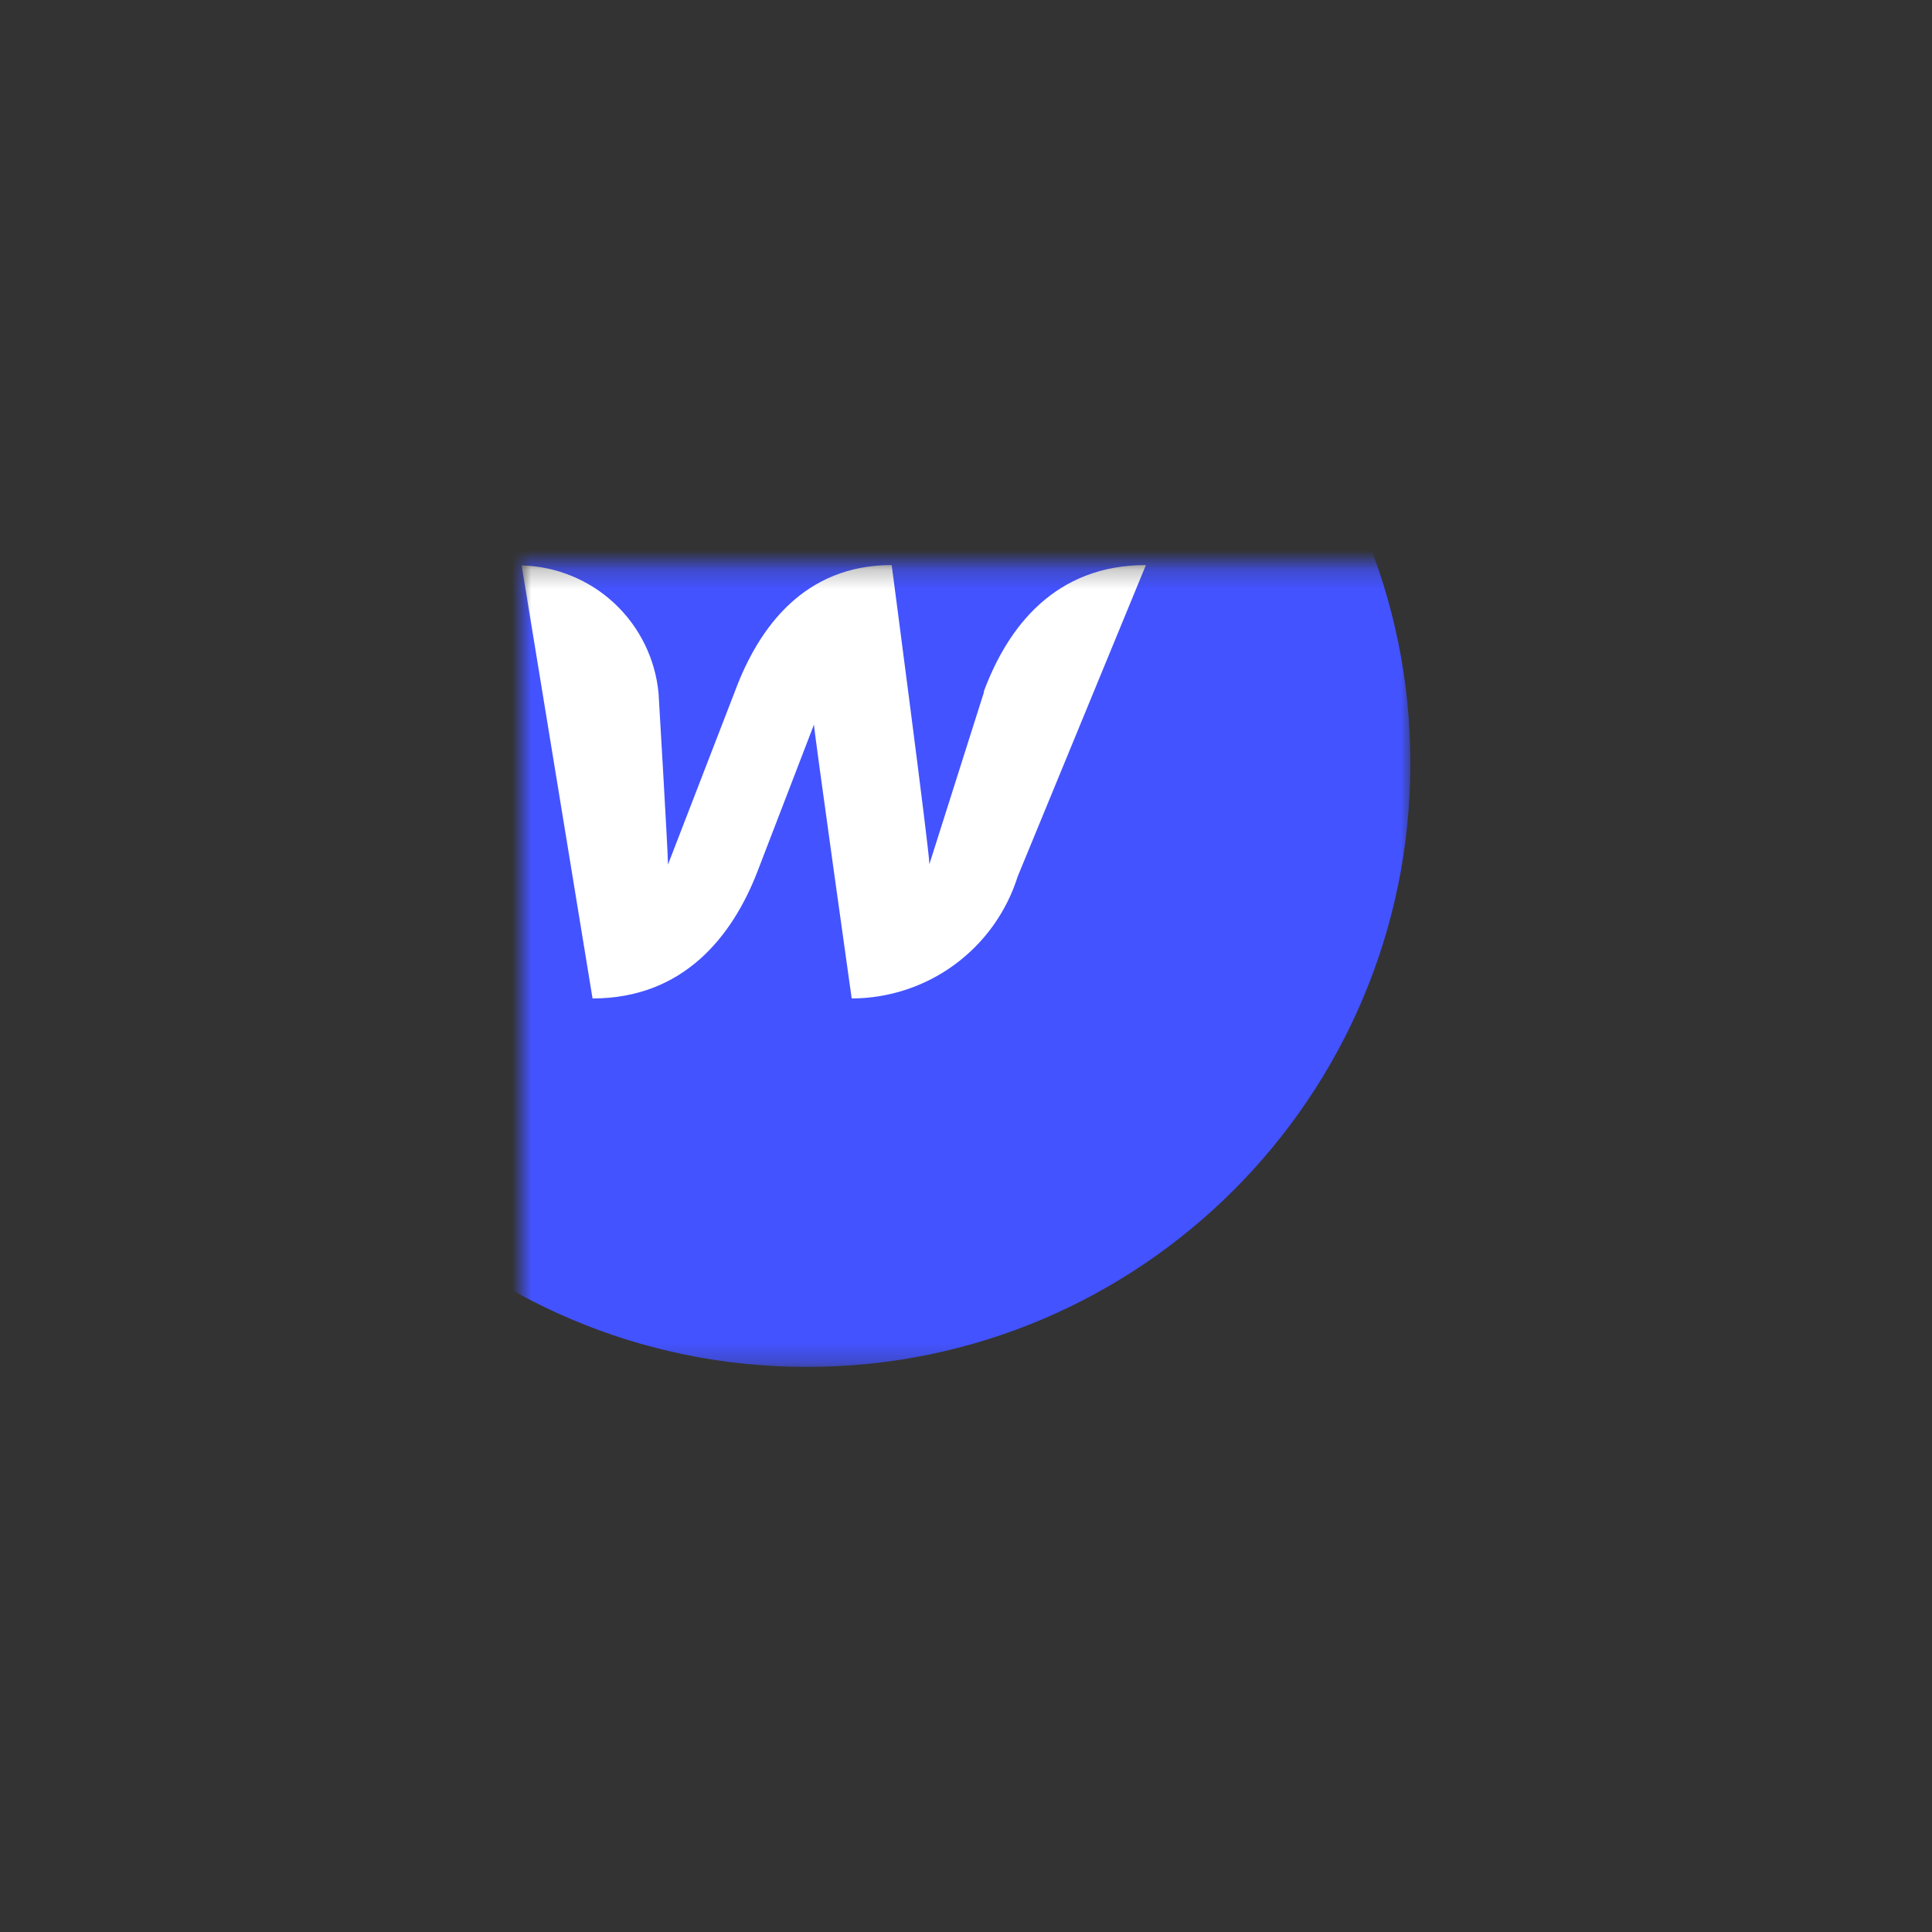
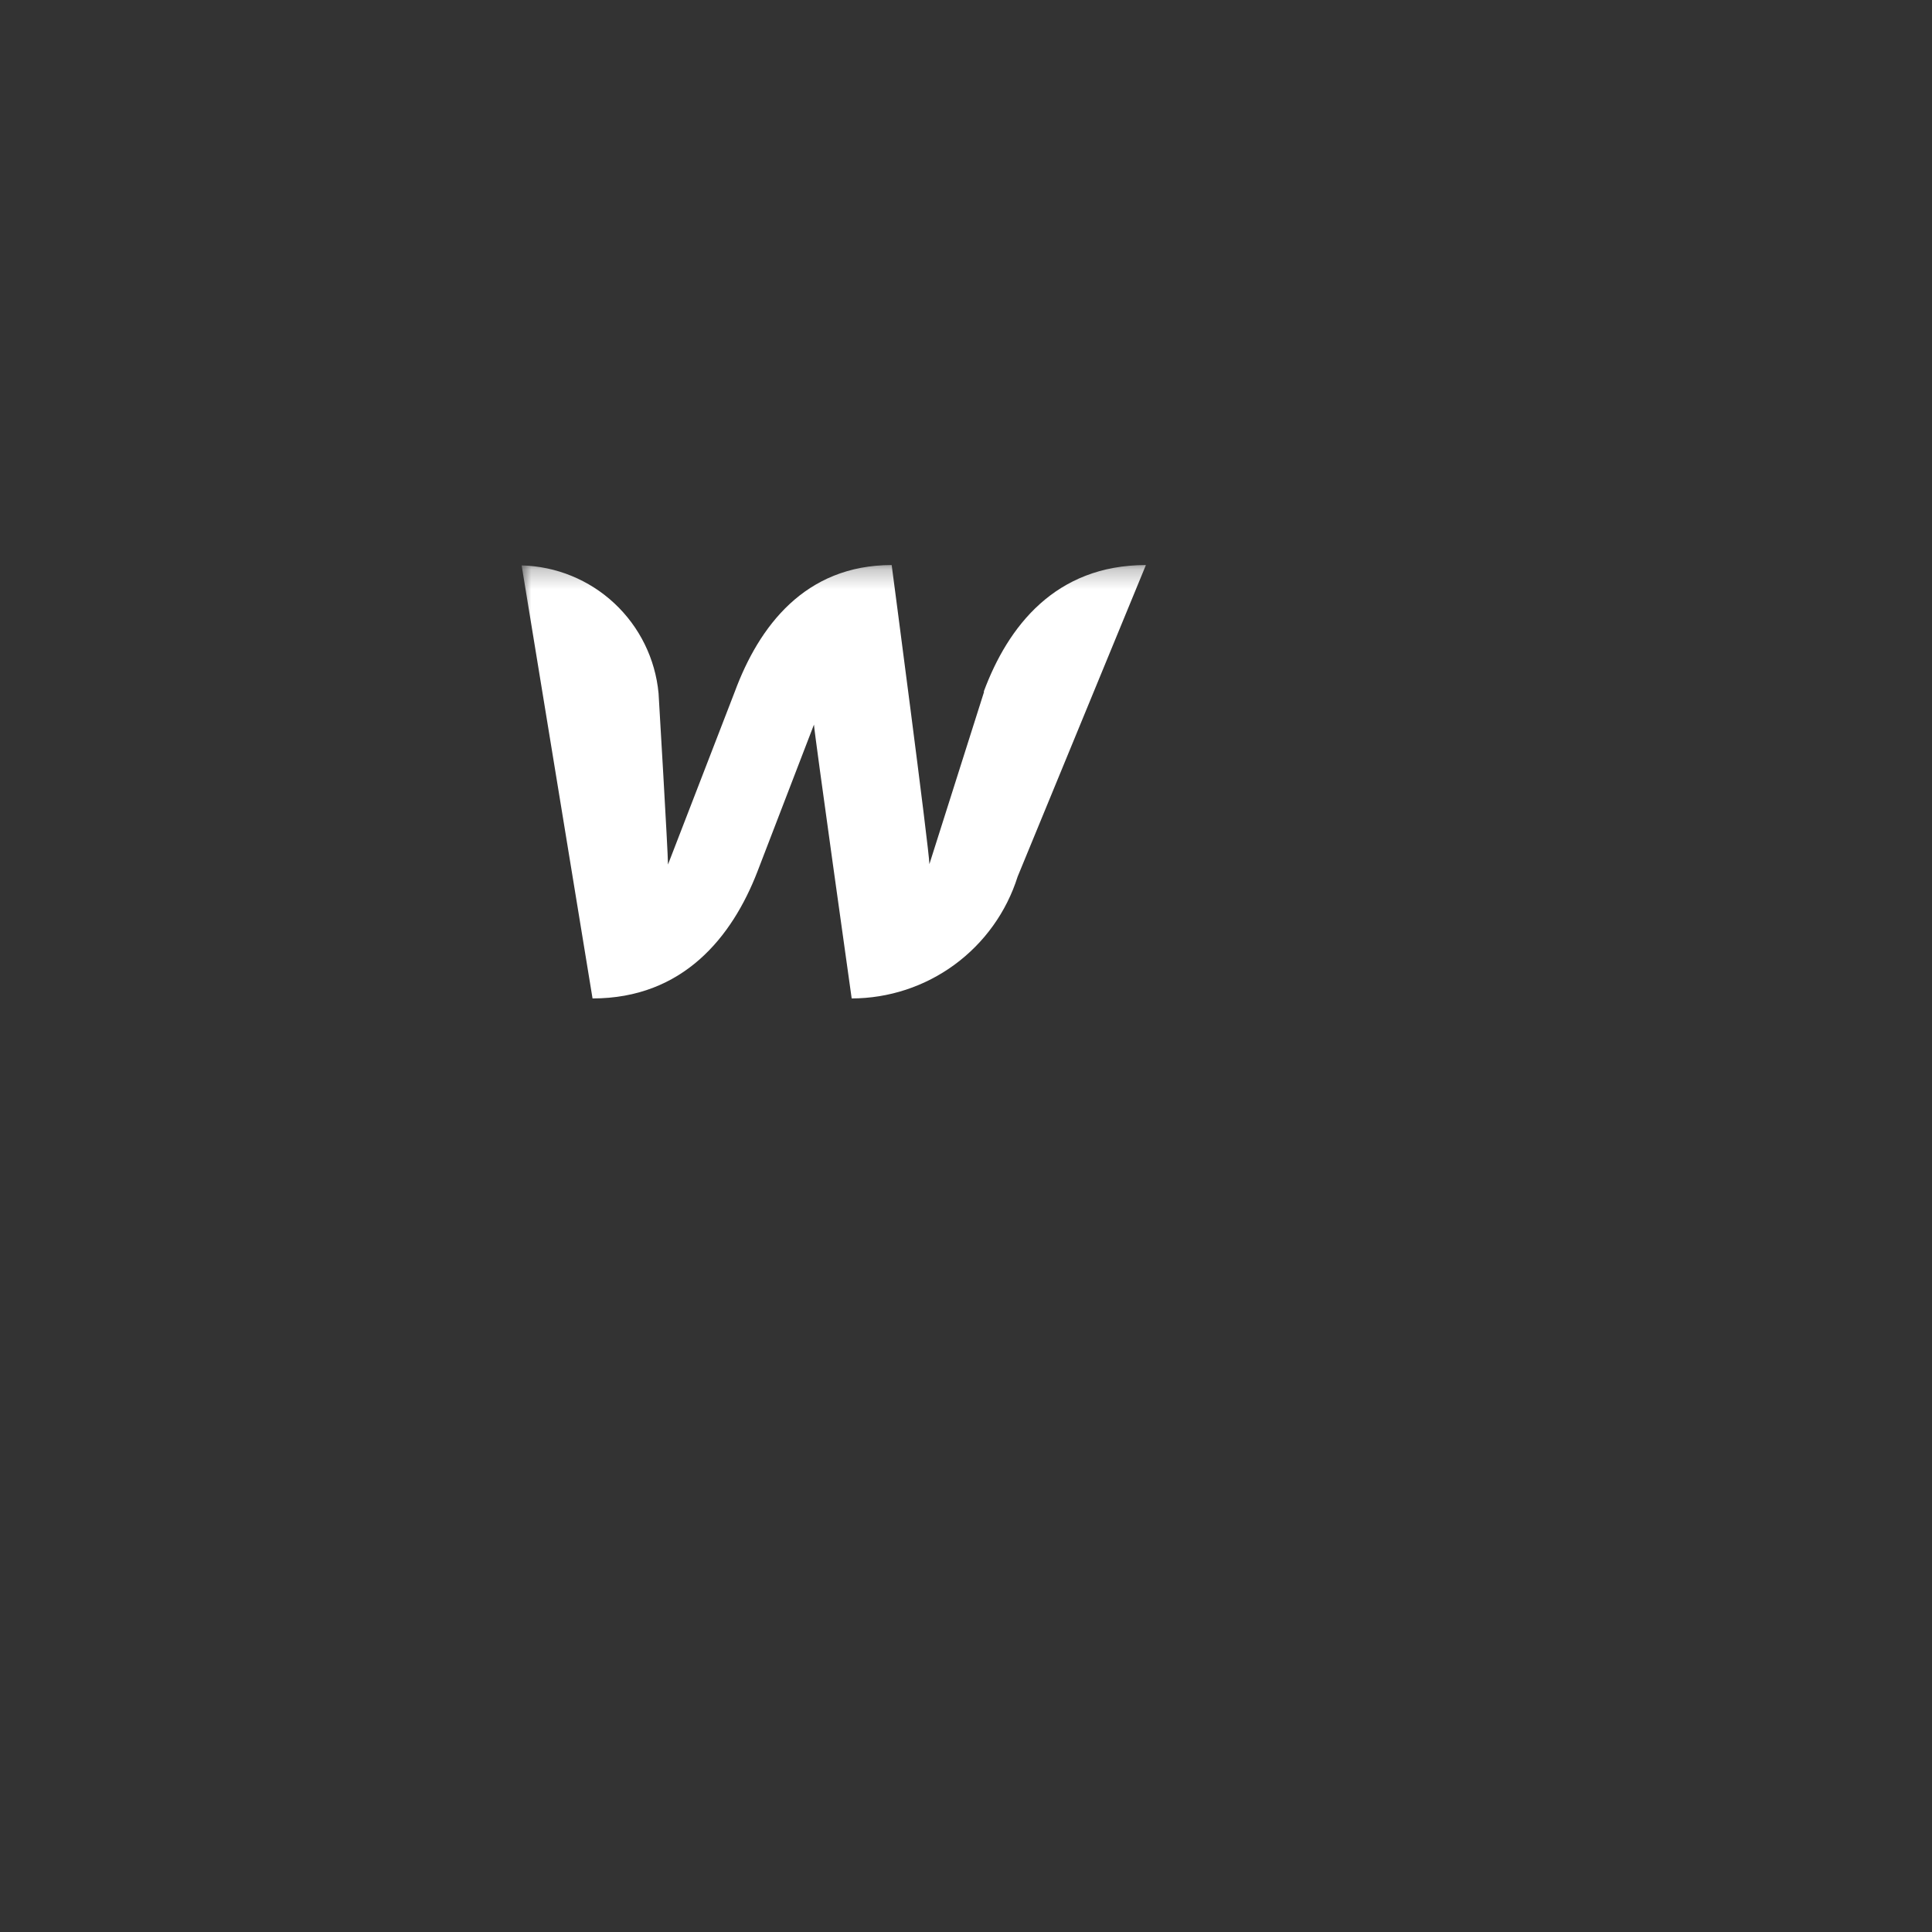
<svg xmlns="http://www.w3.org/2000/svg" width="100" height="100" viewBox="0 0 100 100" fill="none">
  <rect x="0" y="0" width="100" height="100" fill="#333333" stroke="none" />
  <mask id="mask0_774_15196" style="mask-type:luminance" maskUnits="userSpaceOnUse" x="27" y="29" width="46" height="42">
-     <path d="M73 29.247H27V70.754H73V29.247Z" fill="white" />
+     <path d="M73 29.247H27V70.754H73Z" fill="white" />
  </mask>
  <g mask="url(#mask0_774_15196)">
-     <path d="M41.763 70.753C59.015 70.753 73.001 56.768 73.001 39.516C73.001 22.264 59.015 8.278 41.763 8.278C24.511 8.278 10.525 22.264 10.525 39.516C10.525 56.768 24.511 70.753 41.763 70.753Z" fill="#4353FF" />
    <path d="M50.936 35.806L48.105 44.729C48.105 44.045 46.153 29.247 46.153 29.247C41.662 29.247 39.28 32.429 38.031 35.806L34.575 44.748C34.575 44.104 34.087 35.885 34.087 35.885C33.92 34.105 33.107 32.449 31.801 31.229C30.495 30.009 28.787 29.311 27 29.266L30.67 51.679C35.356 51.679 37.894 48.497 39.202 45.119L42.131 37.505C42.131 37.817 44.083 51.679 44.083 51.679C45.999 51.676 47.864 51.064 49.409 49.93C50.953 48.796 52.097 47.2 52.673 45.373L59.312 29.247C54.626 29.247 52.166 32.429 50.916 35.806H50.936Z" fill="white" />
  </g>
</svg>